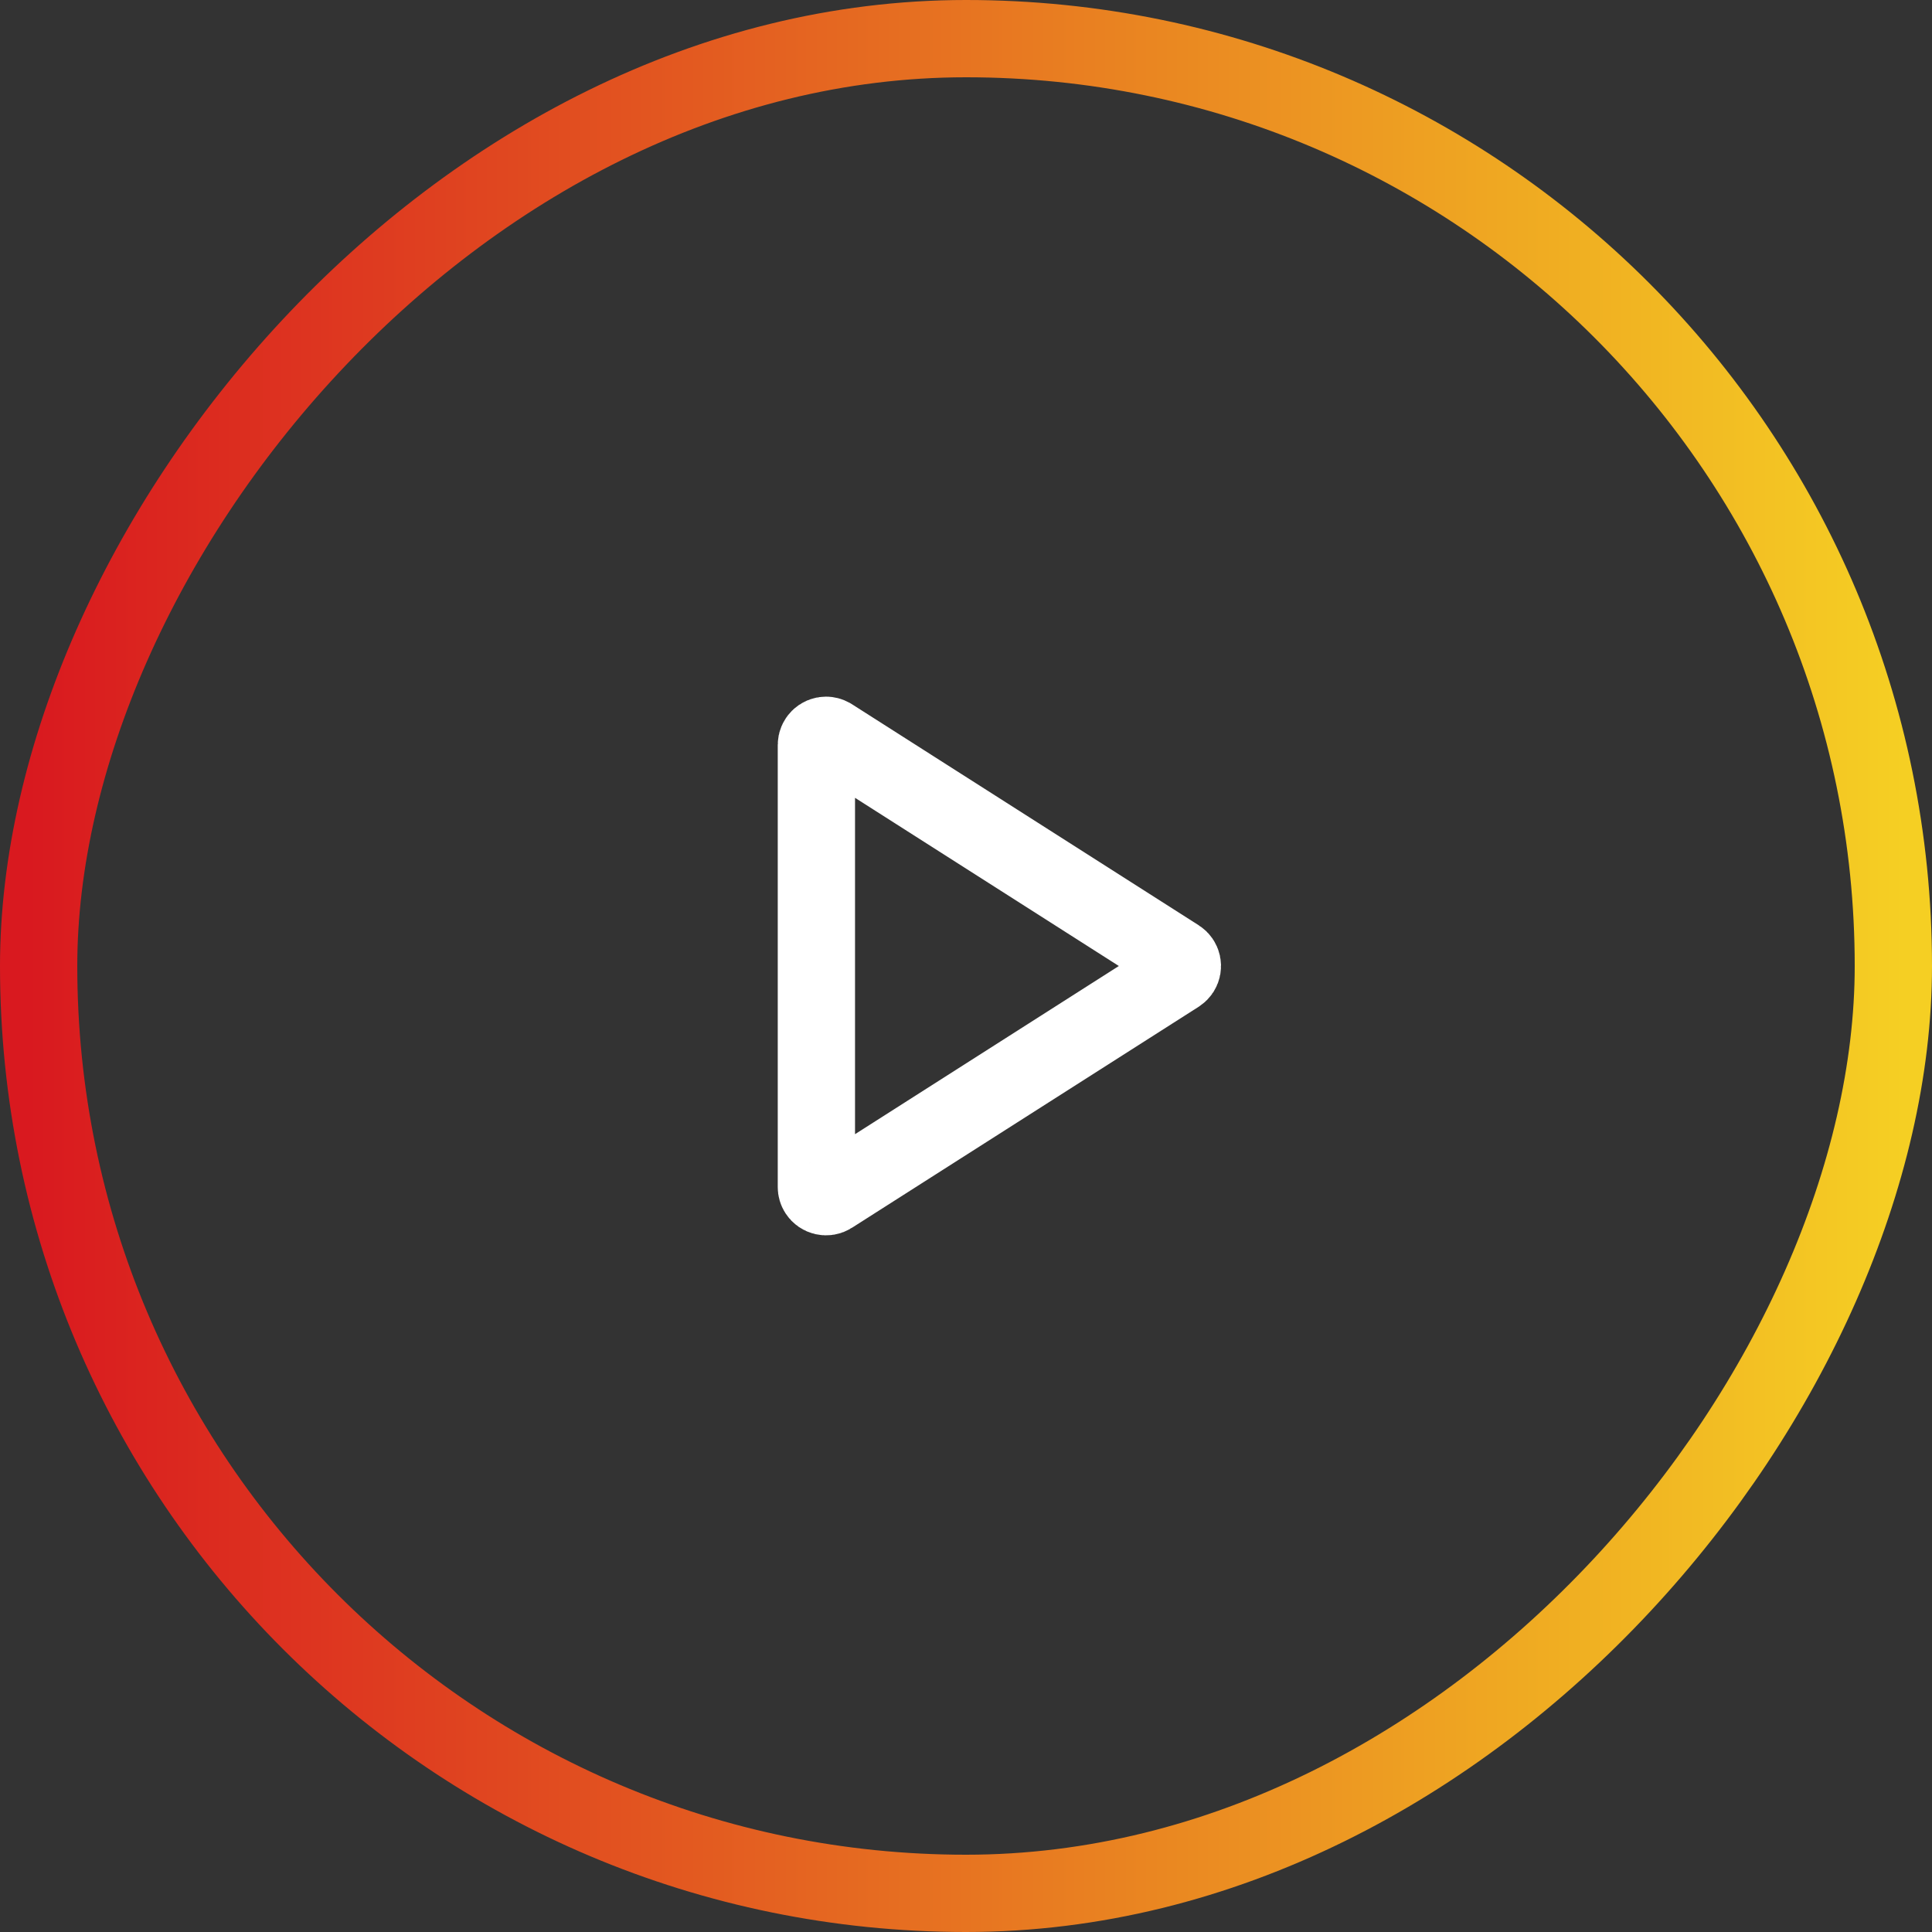
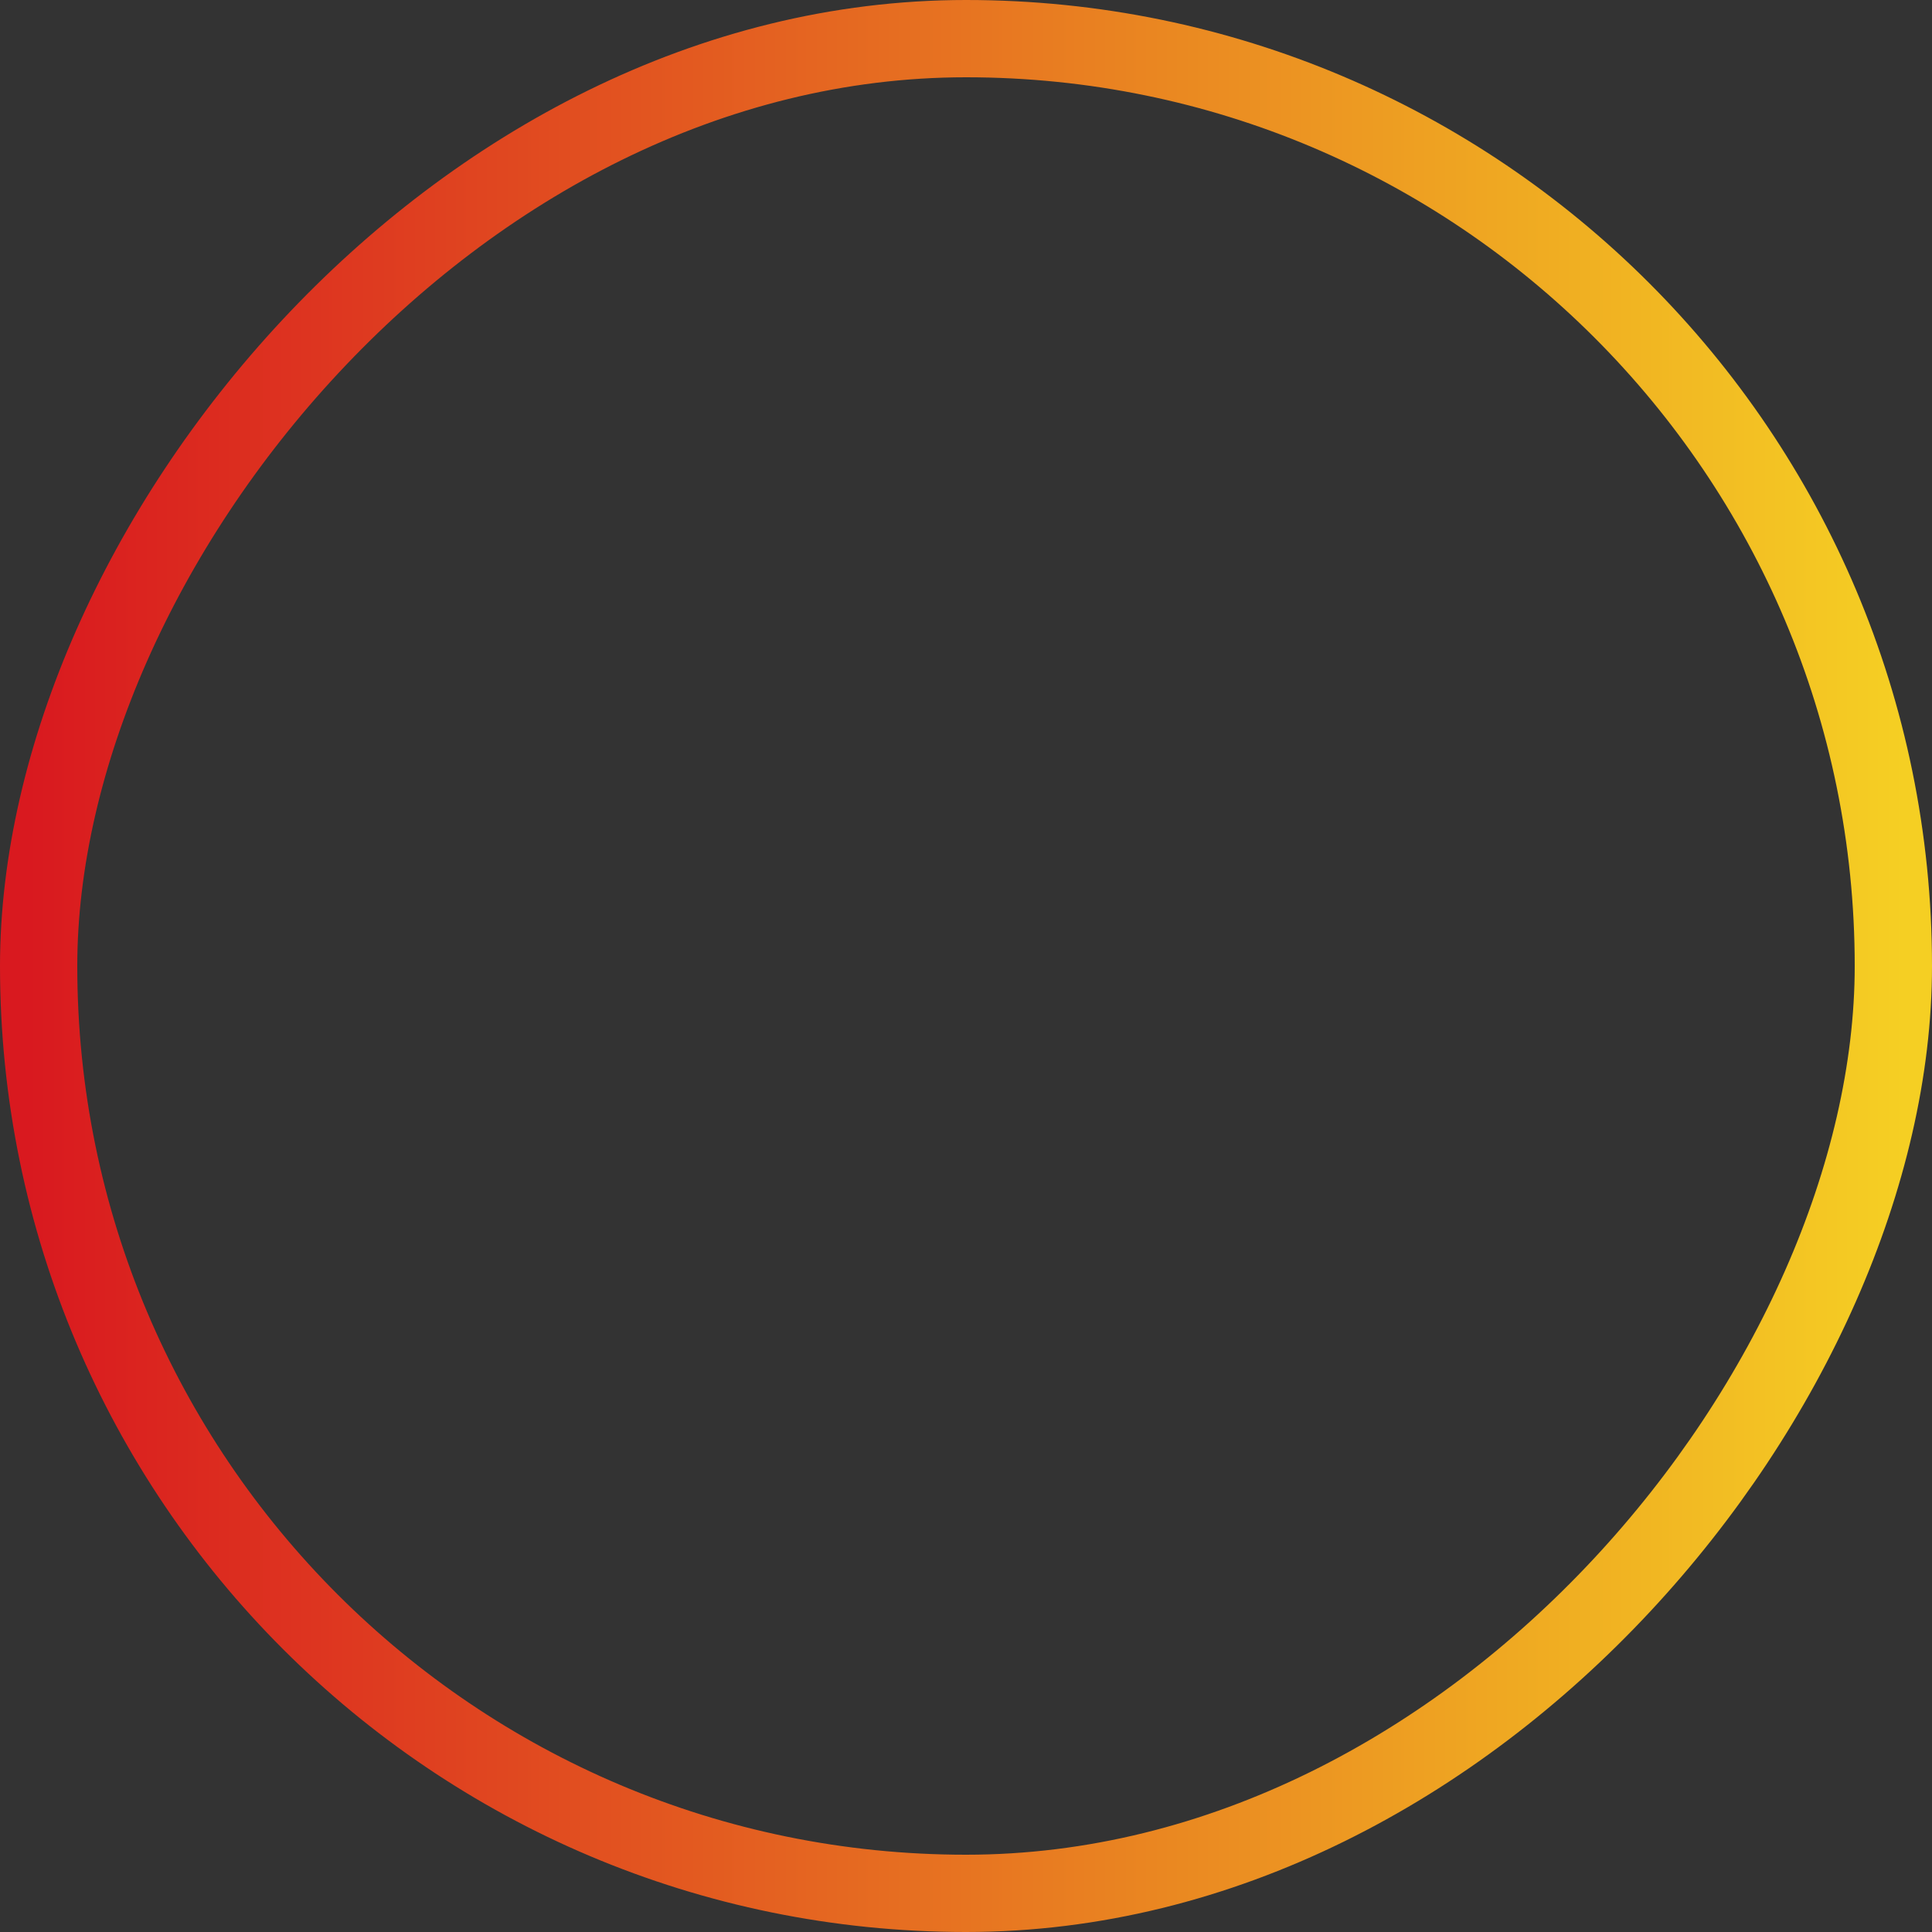
<svg xmlns="http://www.w3.org/2000/svg" width="50px" height="50px" viewBox="0 0 50 50" version="1.1">
  <rect x="0" y="0" width="50" height="50" fill="#333333" stroke="none" />
  <title>Grupo</title>
  <defs>
    <linearGradient x1="100%" y1="50%" x2="0%" y2="50%" id="linearGradient-1">
      <stop stop-color="#D9191F" offset="0%" />
      <stop stop-color="#F5CF23" offset="100%" />
    </linearGradient>
  </defs>
  <g id="Página-1" stroke="none" stroke-width="1" fill="none" fill-rule="evenodd">
    <g id="01-copia" transform="translate(-669, -3413)">
      <g id="Grupo" transform="translate(669, 3413)">
-         <path d="M21.497,19.06 L21.512,19.069 L30.485,24.789 C30.601,24.863 30.635,25.018 30.561,25.134 C30.541,25.165 30.515,25.191 30.485,25.211 L21.512,30.931 C21.396,31.006 21.241,30.971 21.167,30.855 C21.141,30.815 21.128,30.768 21.128,30.721 L21.128,19.279 C21.128,19.141 21.24,19.029 21.378,19.029 C21.419,19.029 21.46,19.04 21.497,19.06 Z" id="Rectangle-Copy-4" stroke="#FFFFFF" stroke-width="2" />
        <rect id="Rectangle-Copia-2" stroke="url(#linearGradient-1)" stroke-width="2" transform="translate(25, 25) scale(-1, 1) translate(-25, -25)" x="1" y="1" width="48" height="48" rx="24" />
      </g>
    </g>
  </g>
</svg>